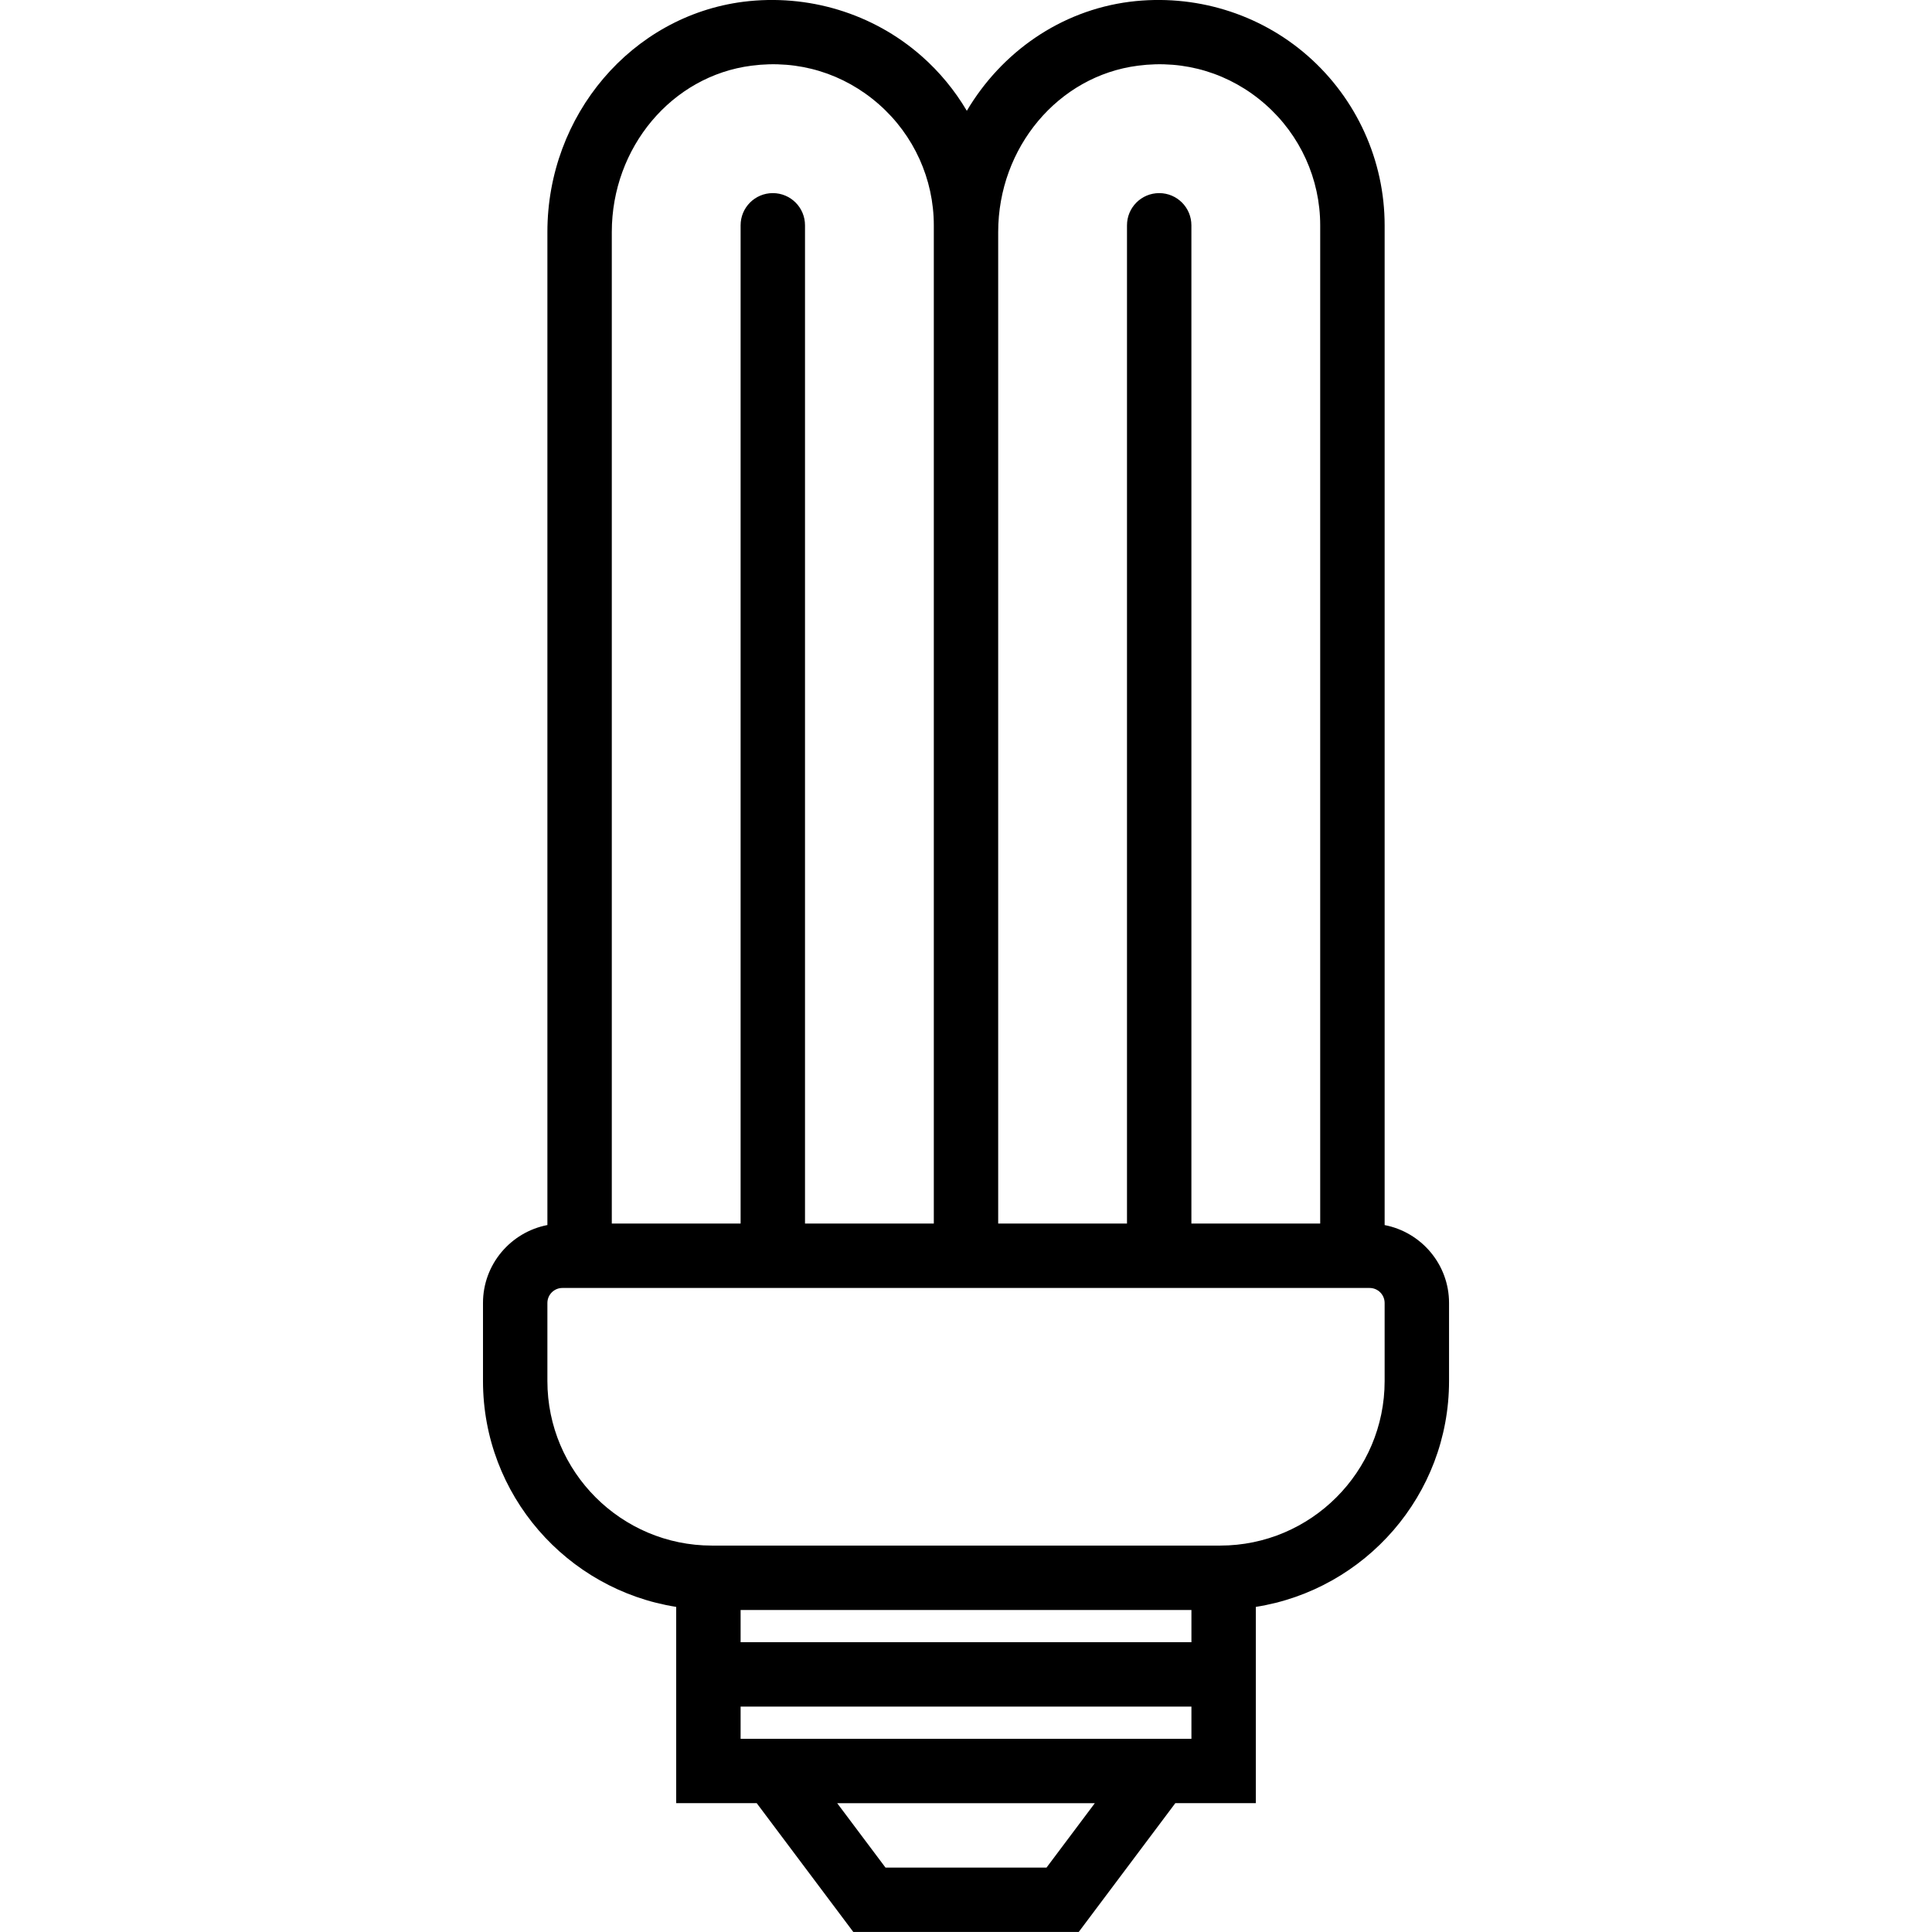
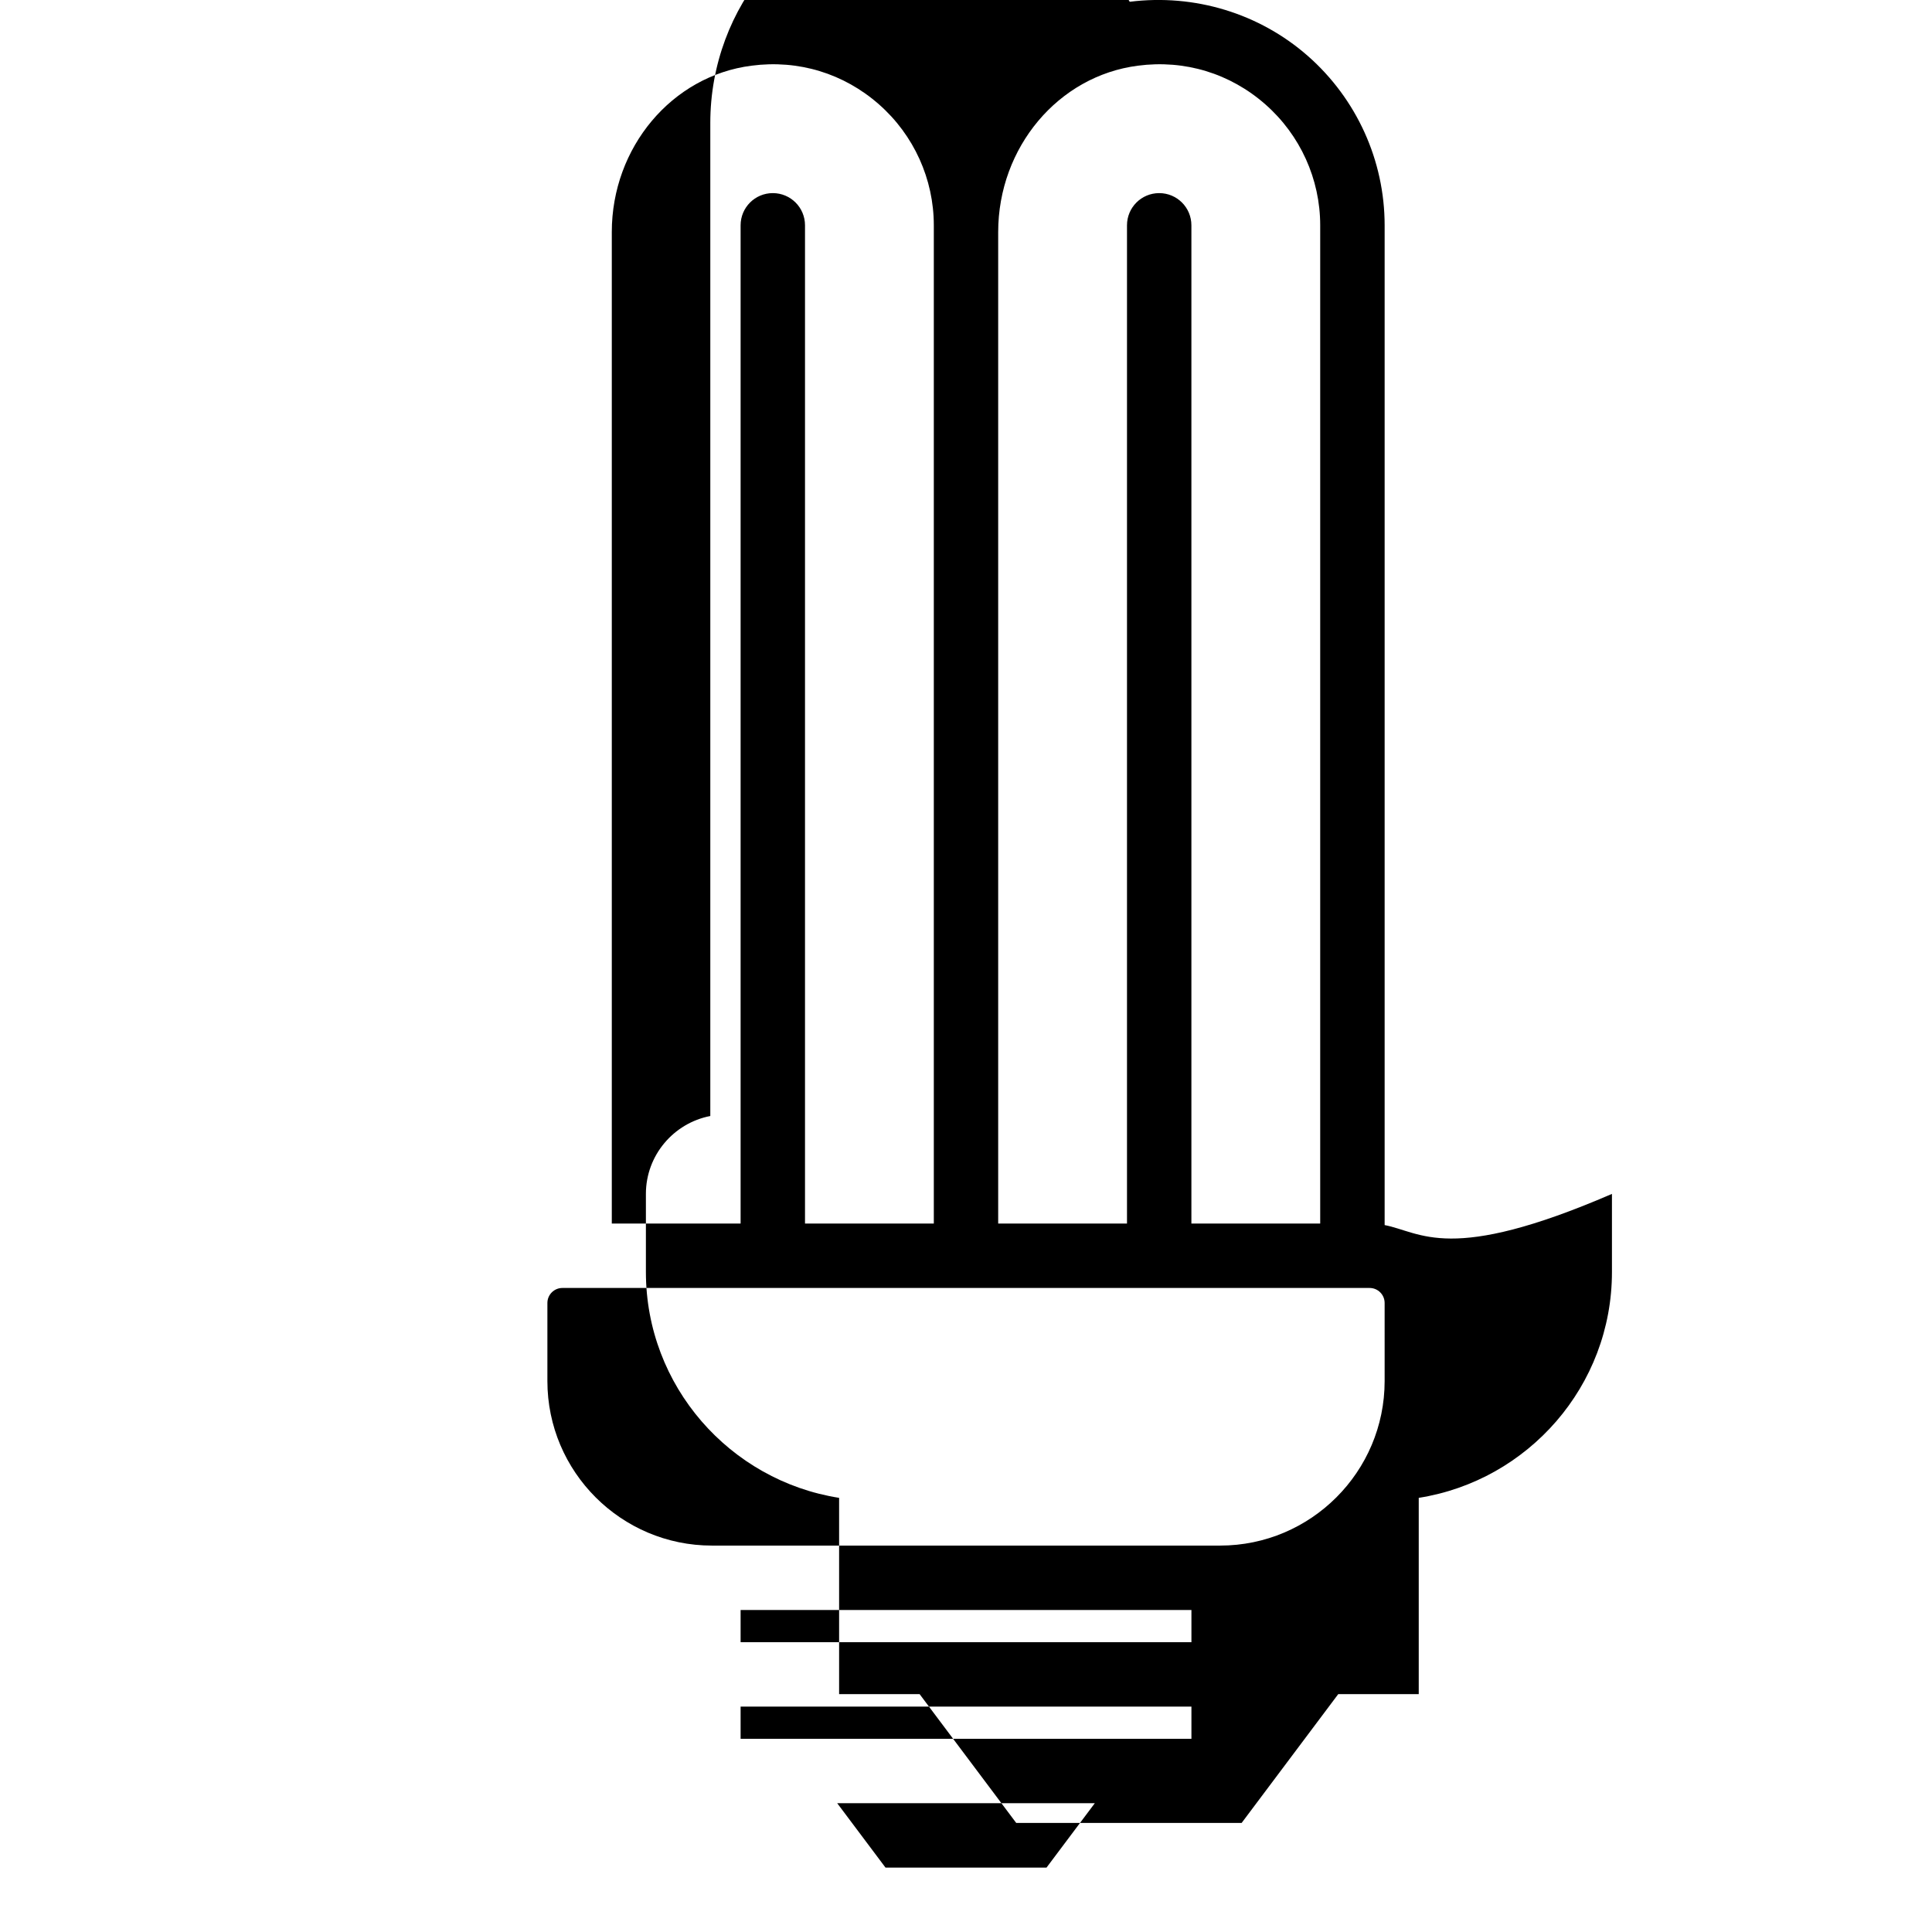
<svg xmlns="http://www.w3.org/2000/svg" version="1.1" id="Capa_1" x="0px" y="0px" viewBox="0 0 59.997 59.997" style="enable-background:new 0 0 59.997 59.997;" xml:space="preserve">
-   <path d="M42.999,38.044V6.997c0-2.009-0.868-3.925-2.381-5.256c-1.511-1.329-3.528-1.938-5.535-1.686  c-2.158,0.277-3.985,1.572-5.059,3.386c-0.373-0.631-0.844-1.206-1.406-1.7c-1.511-1.329-3.529-1.938-5.535-1.686  c-3.469,0.445-6.084,3.519-6.084,7.15v30.838c-1.137,0.219-2,1.219-2,2.419v2.425c0,3.542,2.606,6.479,6,7.014v1.095v2v3h2.5l3,4h7  l3-4h2.5v-3v-2v-1.095c3.394-0.535,6-3.472,6-7.014v-2.425C44.999,39.263,44.136,38.263,42.999,38.044z M35.336,2.04  c1.455-0.192,2.865,0.239,3.96,1.202c1.082,0.952,1.702,2.32,1.702,3.755v31h-4v-31c0-0.553-0.447-1-1-1s-1,0.447-1,1v31h-4V7.206  C30.999,4.578,32.864,2.357,35.336,2.04z M18.999,7.206c0-2.628,1.865-4.85,4.338-5.166c1.457-0.192,2.865,0.239,3.96,1.202  c1.082,0.952,1.702,2.32,1.702,3.755v0.209v30.791h-4v-31c0-0.553-0.447-1-1-1s-1,0.447-1,1v31h-4V7.206z M32.499,57.997h-5l-1.5-2  h8L32.499,57.997z M36.999,53.997h-14v-1h14V53.997z M22.999,50.997v-1h14v1H22.999z M42.999,42.888  c0,2.817-2.292,5.109-5.109,5.109H22.108c-2.817,0-5.109-2.292-5.109-5.109v-2.425c0-0.257,0.209-0.466,0.466-0.466h11.534h2h11.534  c0.257,0,0.466,0.209,0.466,0.466V42.888z" />
+   <path d="M42.999,38.044V6.997c0-2.009-0.868-3.925-2.381-5.256c-1.511-1.329-3.528-1.938-5.535-1.686  c-0.373-0.631-0.844-1.206-1.406-1.7c-1.511-1.329-3.529-1.938-5.535-1.686  c-3.469,0.445-6.084,3.519-6.084,7.15v30.838c-1.137,0.219-2,1.219-2,2.419v2.425c0,3.542,2.606,6.479,6,7.014v1.095v2v3h2.5l3,4h7  l3-4h2.5v-3v-2v-1.095c3.394-0.535,6-3.472,6-7.014v-2.425C44.999,39.263,44.136,38.263,42.999,38.044z M35.336,2.04  c1.455-0.192,2.865,0.239,3.96,1.202c1.082,0.952,1.702,2.32,1.702,3.755v31h-4v-31c0-0.553-0.447-1-1-1s-1,0.447-1,1v31h-4V7.206  C30.999,4.578,32.864,2.357,35.336,2.04z M18.999,7.206c0-2.628,1.865-4.85,4.338-5.166c1.457-0.192,2.865,0.239,3.96,1.202  c1.082,0.952,1.702,2.32,1.702,3.755v0.209v30.791h-4v-31c0-0.553-0.447-1-1-1s-1,0.447-1,1v31h-4V7.206z M32.499,57.997h-5l-1.5-2  h8L32.499,57.997z M36.999,53.997h-14v-1h14V53.997z M22.999,50.997v-1h14v1H22.999z M42.999,42.888  c0,2.817-2.292,5.109-5.109,5.109H22.108c-2.817,0-5.109-2.292-5.109-5.109v-2.425c0-0.257,0.209-0.466,0.466-0.466h11.534h2h11.534  c0.257,0,0.466,0.209,0.466,0.466V42.888z" />
  <g>
</g>
  <g>
</g>
  <g>
</g>
  <g>
</g>
  <g>
</g>
  <g>
</g>
  <g>
</g>
  <g>
</g>
  <g>
</g>
  <g>
</g>
  <g>
</g>
  <g>
</g>
  <g>
</g>
  <g>
</g>
  <g>
</g>
</svg>